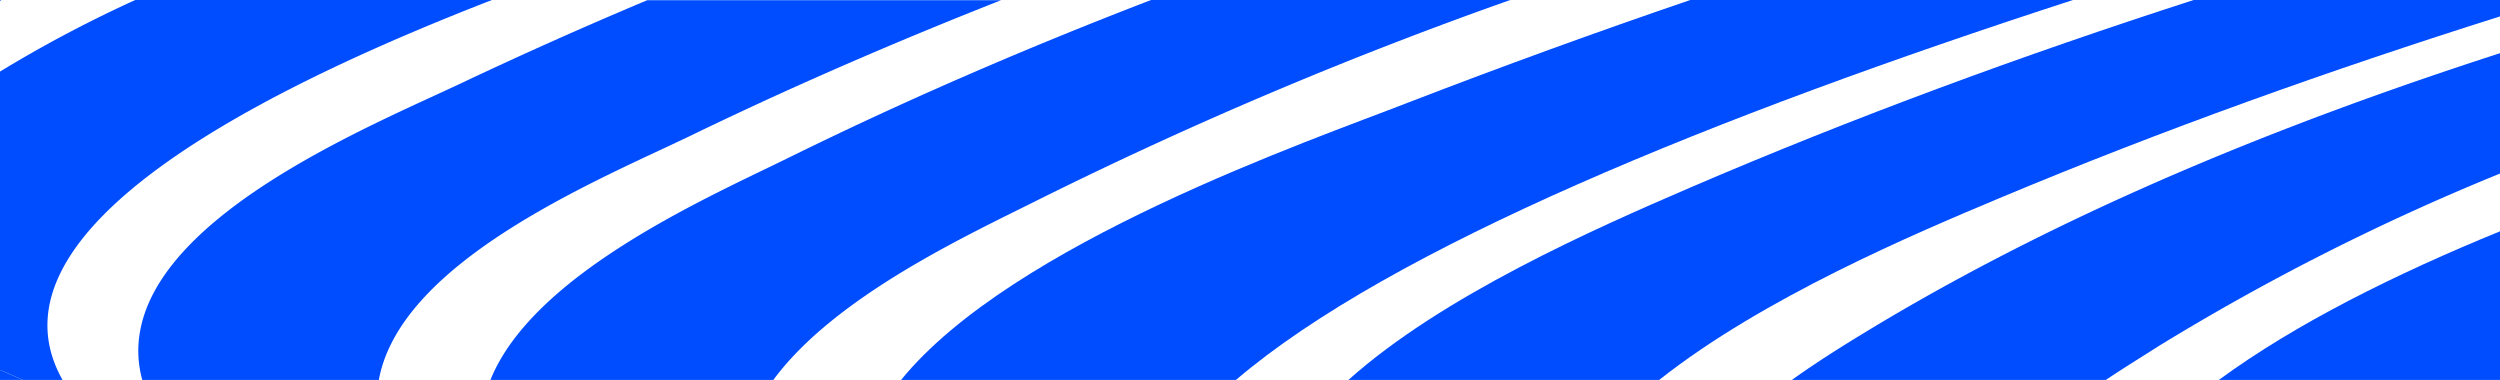
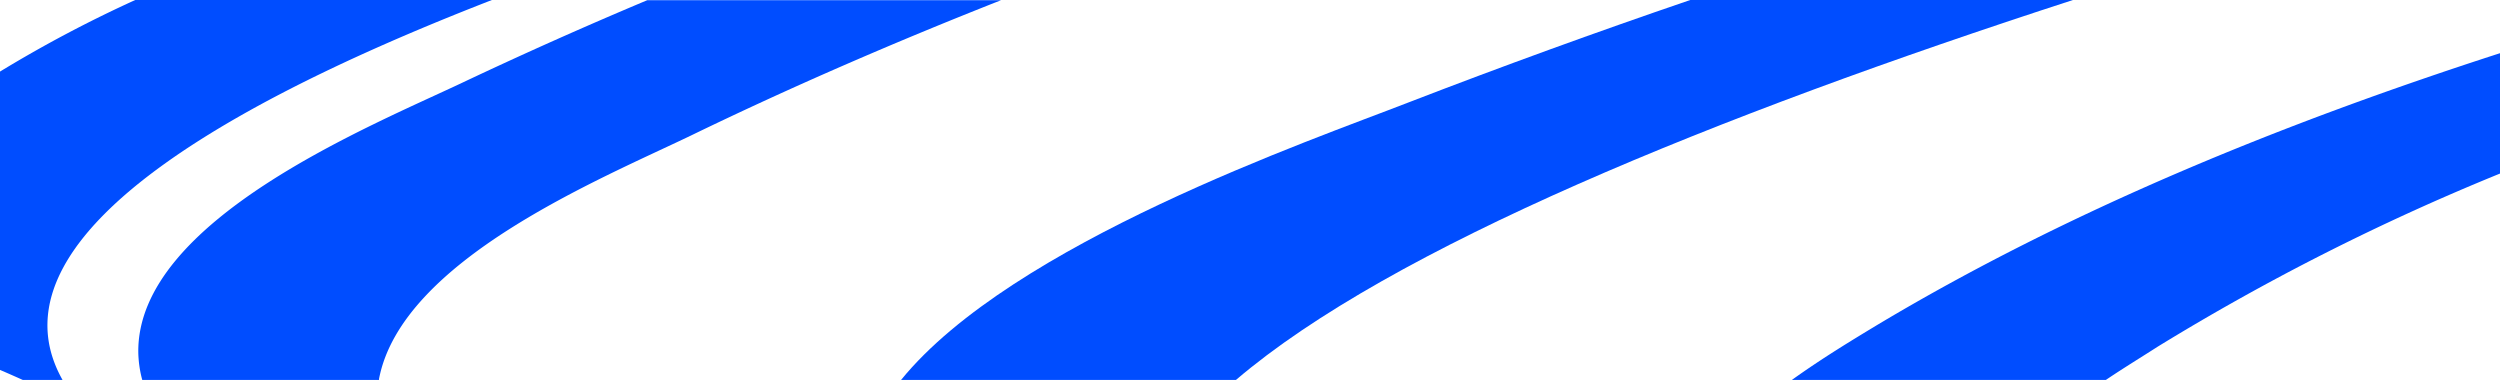
<svg xmlns="http://www.w3.org/2000/svg" viewBox="0 0 329 50">
  <defs>
    <style>.cls-1{fill:#004dff;}</style>
  </defs>
  <g id="Layer_1" data-name="Layer 1">
-     <path class="cls-1" d="M329,50V30.44C315.39,36,302.12,42.57,292,50Z" />
    <path class="cls-1" d="M235.81,50h41.32c2.36-1.59,4.68-3,6.81-4.37A307.78,307.78,0,0,1,329,22.84V7c-28.88,9.33-56.77,20.71-81.9,35.73C243.79,44.73,239.77,47.16,235.81,50Z" />
-     <path class="cls-1" d="M177.45,50h40.9C232,39.19,252,30.74,263.14,26.07c21.48-9,43.51-16.85,65.86-23.91V0H288.68C266.14,7.28,244,15.41,222.35,24.72,209.84,30.11,189.82,38.93,177.45,50Z" />
    <path class="cls-1" d="M118.58,50h44.07c20.3-17.33,63-34.7,110.15-50H222.44q-18.63,6.36-37,13.45C172.59,18.46,133.23,32,118.58,50Z" />
-     <path class="cls-1" d="M64.54,50h37.23c8.19-11.11,25.82-19.16,35.05-23.8A552.62,552.62,0,0,1,198.75,0H151.48C135.28,6.23,119.42,13.06,104,20.65,93.4,25.87,70.22,35.93,64.54,50Z" />
    <path class="cls-1" d="M18.2,46.37A14.93,14.93,0,0,0,18.72,50H49.88s0-.09,0-.14c3-15.62,29.06-26.26,41-32,13.32-6.46,27-12.37,40.85-17.83H85.17Q72.9,5.18,60.91,10.85C48.87,16.56,18,29,18.2,46.37Z" />
    <path class="cls-1" d="M0,48.68c1,.43,2,.87,3,1.32H8.23C-3.09,29.9,36.4,11,64.74,0H17.8A168.43,168.43,0,0,0,0,9.42Z" />
-     <path class="cls-1" d="M0,.11.2,0H0Z" />
-     <path class="cls-1" d="M3,50c-1-.45-2-.89-3-1.32V50Z" />
  </g>
</svg>